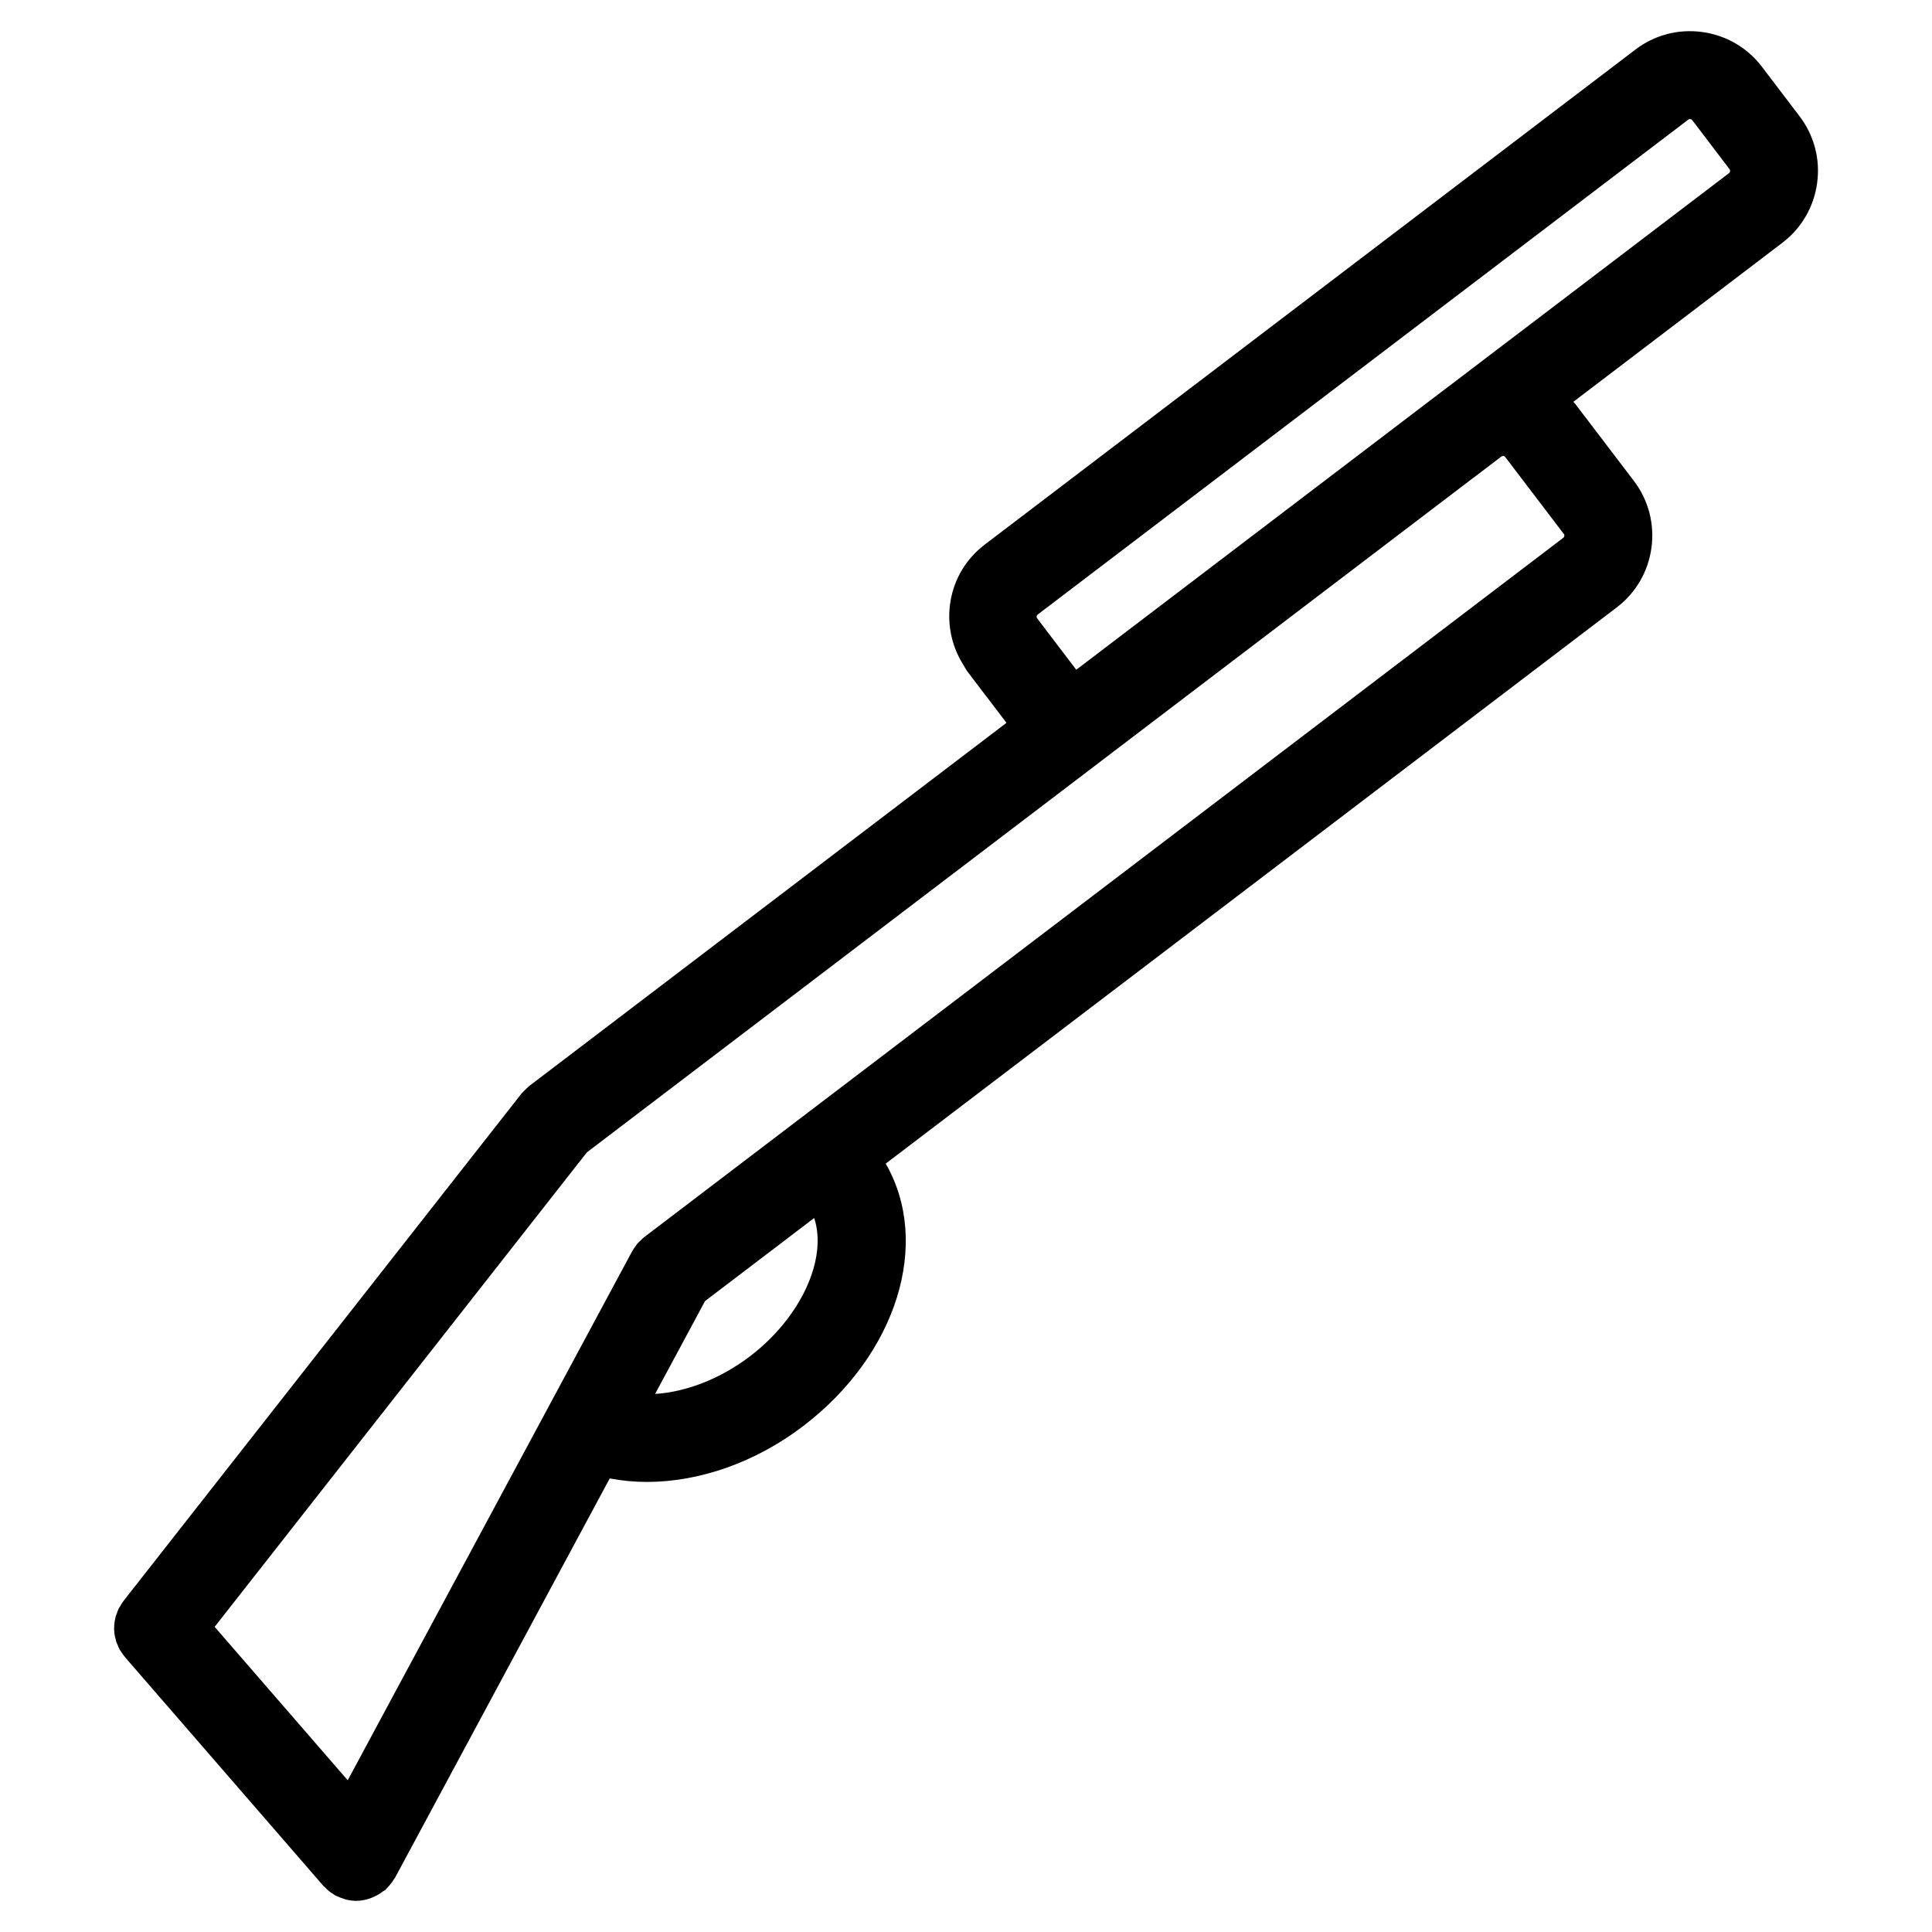
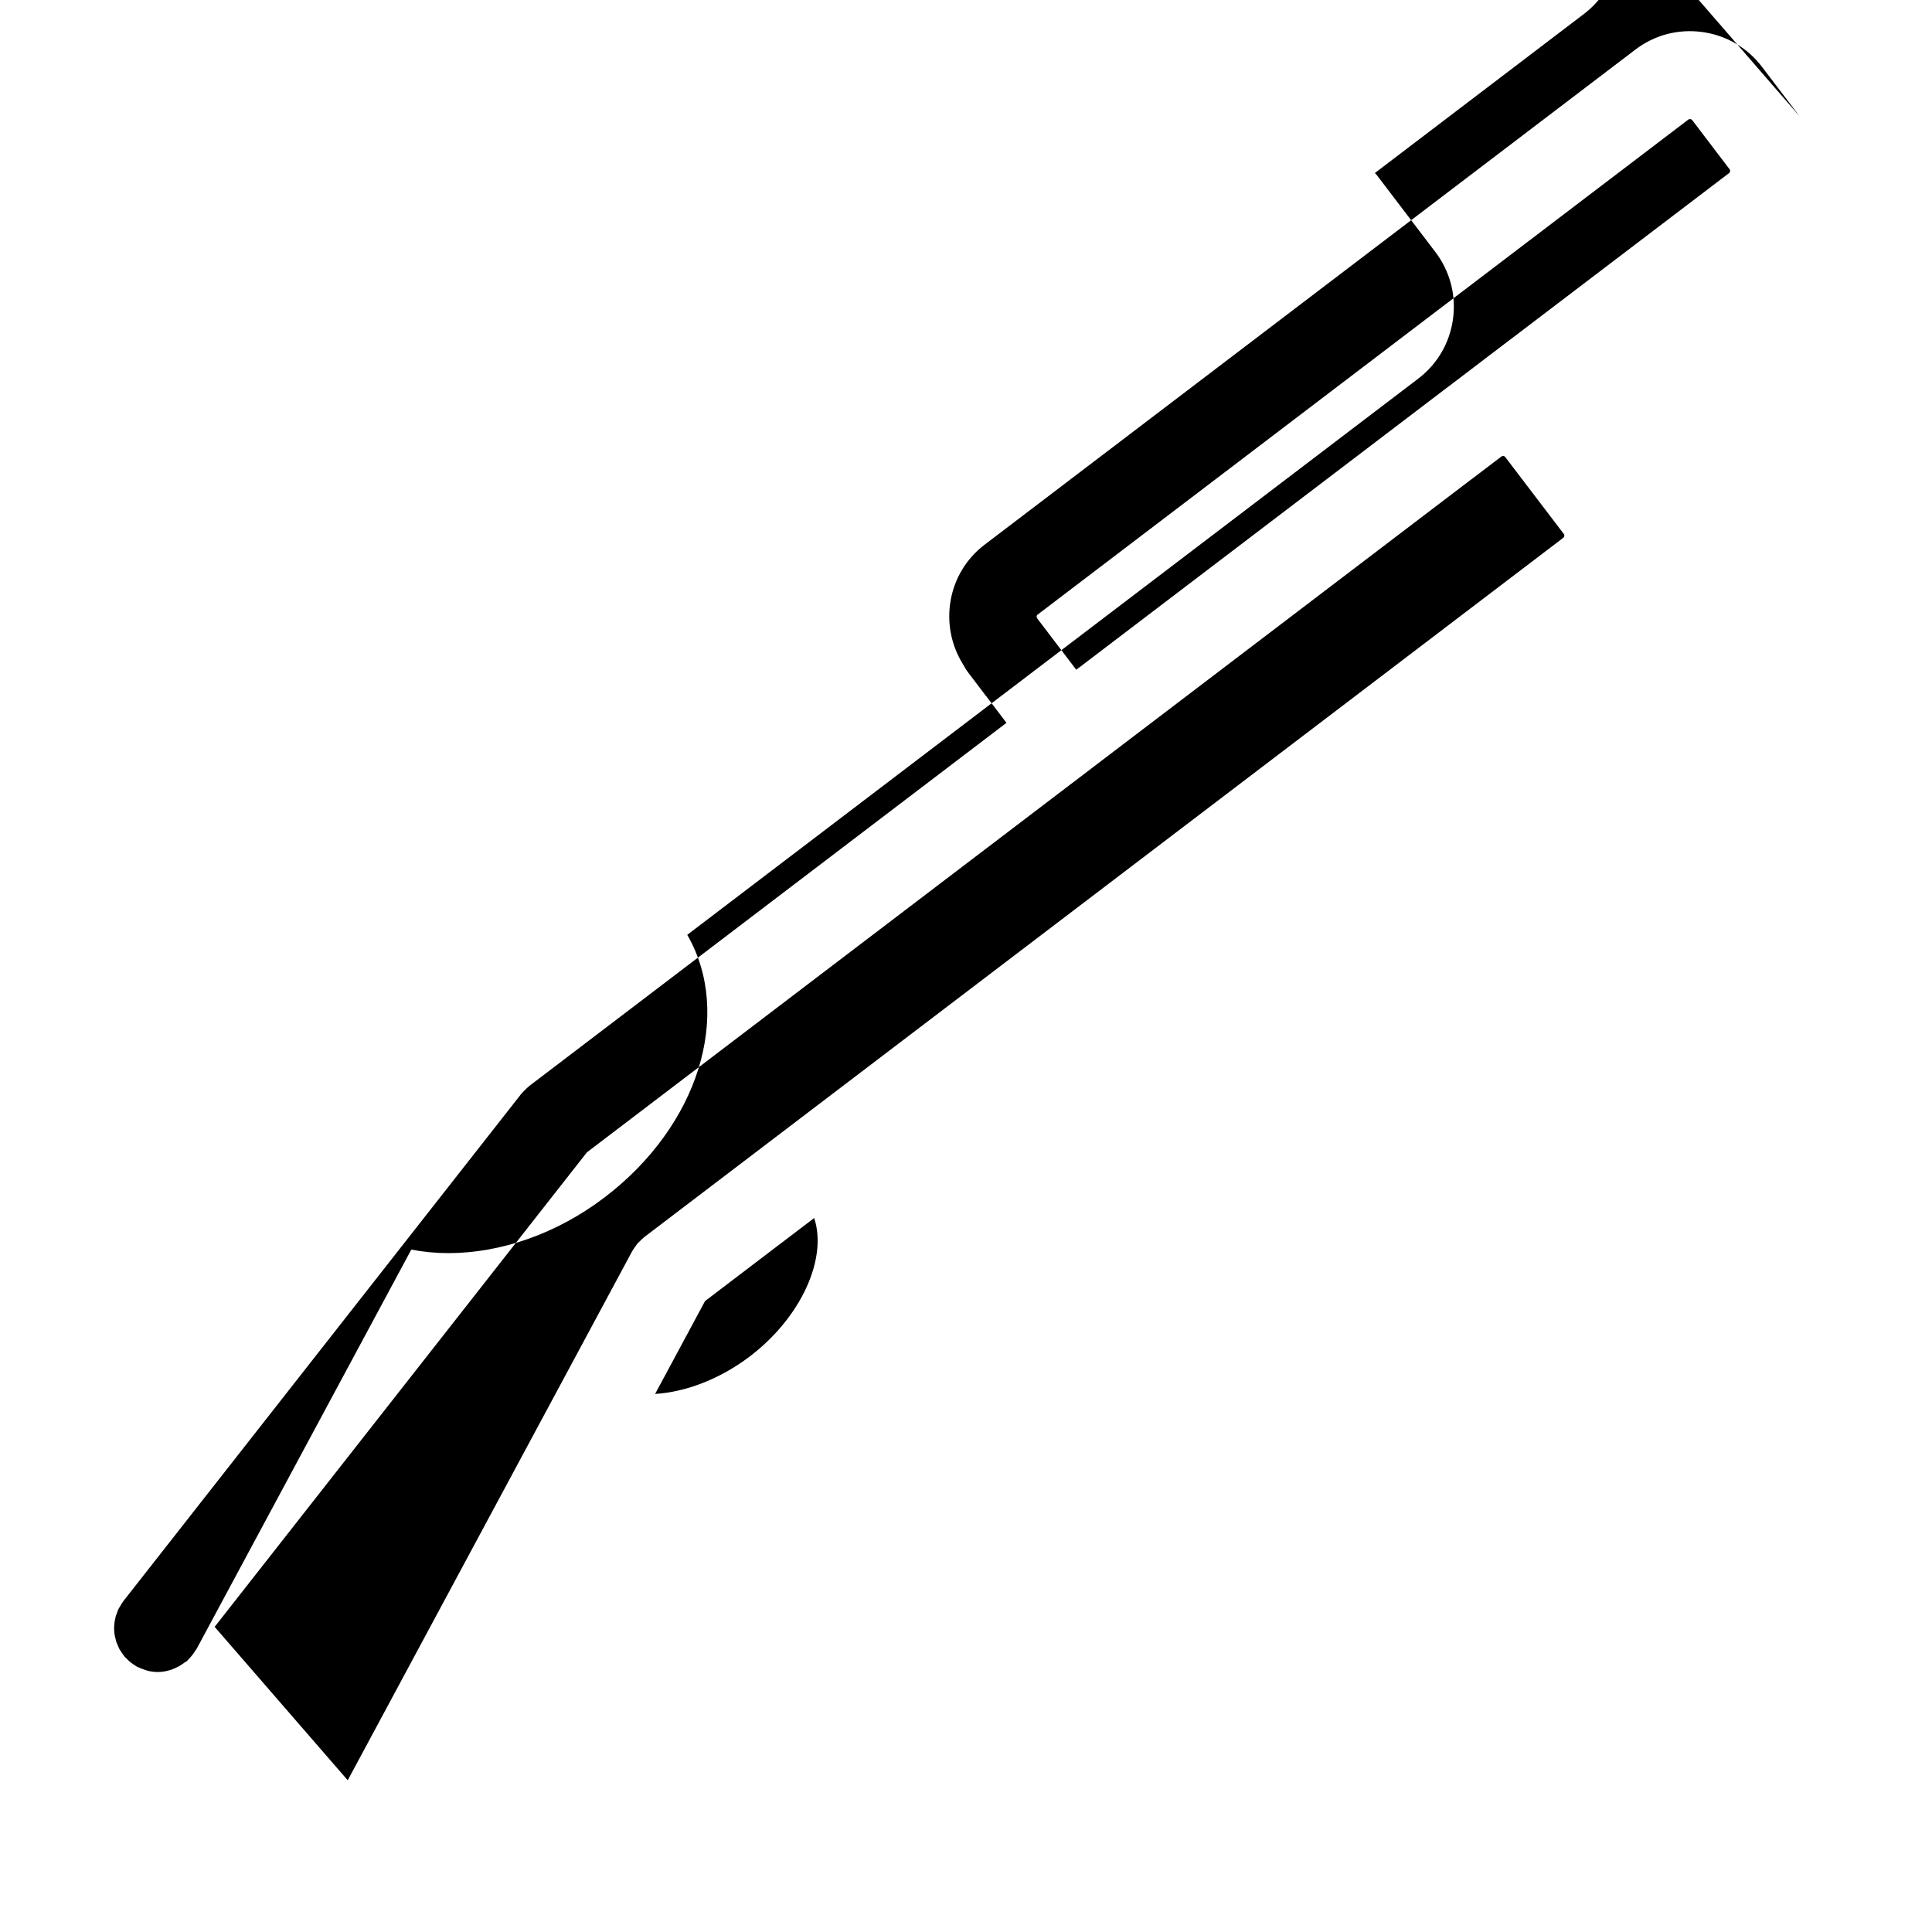
<svg xmlns="http://www.w3.org/2000/svg" fill="#000000" width="800px" height="800px" version="1.1" viewBox="144 144 512 512">
-   <path d="m620.89 174.79-9.953-13.082c-3.875-5.094-9.504-8.363-15.836-9.223-6.363-0.867-12.648 0.797-17.719 4.668l-172.48 131.22c-9.852 7.512-12.137 21.207-5.773 31.547 0.055 0.125 0.156 0.234 0.211 0.348 0.348 0.543 0.613 1.125 1.008 1.645l0.008 0.016 0.031 0.039 4.914 6.481c0.023 0.031 0.062 0.055 0.094 0.094l5.332 7.016-126.44 96.215c-0.07 0.055-0.125 0.133-0.195 0.18-0.324 0.254-0.613 0.551-0.906 0.844-0.277 0.27-0.559 0.535-0.805 0.828-0.062 0.078-0.141 0.141-0.203 0.211l-105.48 134.47c-0.008 0.016-0.016 0.039-0.031 0.055-0.332 0.434-0.598 0.898-0.859 1.363-0.117 0.203-0.27 0.395-0.371 0.605-0.188 0.371-0.301 0.766-0.441 1.148-0.125 0.324-0.277 0.645-0.363 0.977-0.016 0.07-0.016 0.141-0.031 0.195-0.348 1.395-0.449 2.82-0.285 4.223 0.062 0.52 0.203 1.023 0.332 1.527 0.055 0.219 0.078 0.441 0.148 0.652 0.102 0.301 0.254 0.59 0.379 0.883 0.164 0.402 0.309 0.812 0.527 1.203 0.117 0.203 0.27 0.379 0.395 0.574 0.293 0.457 0.582 0.914 0.938 1.324 0.008 0.023 0.023 0.039 0.031 0.055l52.59 60.637c0.141 0.164 0.309 0.27 0.457 0.426 0.371 0.387 0.758 0.766 1.188 1.102 0.285 0.227 0.59 0.418 0.898 0.605 0.246 0.164 0.473 0.355 0.738 0.496 0.109 0.062 0.234 0.078 0.34 0.133 0.574 0.285 1.164 0.496 1.766 0.691 0.262 0.078 0.512 0.188 0.773 0.246 0.828 0.188 1.668 0.301 2.519 0.309 0.031 0 0.062 0.008 0.094 0.008h0.008 0.008c0.016 0 0.031-0.008 0.047-0.008 1.219-0.008 2.394-0.254 3.535-0.629 0.348-0.117 0.66-0.27 1-0.418 0.875-0.379 1.691-0.859 2.449-1.457 0.18-0.141 0.402-0.188 0.582-0.34 0.156-0.133 0.254-0.285 0.402-0.426 0.211-0.203 0.402-0.418 0.605-0.645 0.527-0.59 0.984-1.211 1.379-1.875 0.07-0.125 0.172-0.211 0.242-0.332l56.898-105.82c3.195 0.613 6.496 0.93 9.867 0.93 13.805 0 28.695-5.125 41.344-14.758 25.027-19.043 34.004-48.652 21.926-69.594l193.7-147.38c5.094-3.875 8.371-9.496 9.23-15.836s-0.797-12.633-4.672-17.734l-15.562-20.438c-0.148-0.188-0.316-0.316-0.473-0.496l55.395-42.148c5.086-3.875 8.355-9.504 9.215-15.836 0.871-6.34-0.797-12.637-4.664-17.711zm-278.19 328.68c-7.875 5.984-16.938 9.426-25.09 9.938l13.238-24.617 28.918-22.004c3.535 10.656-3.332 26.234-17.066 36.684zm215.63-216.98-243.58 185.34c-0.031 0.023-0.055 0.062-0.094 0.086-0.379 0.293-0.715 0.645-1.062 0.992-0.211 0.211-0.449 0.402-0.645 0.629-0.219 0.246-0.387 0.543-0.582 0.812-0.262 0.363-0.535 0.723-0.75 1.109-0.023 0.047-0.055 0.078-0.078 0.125l-75.387 140.21-35.266-40.66 98.652-125.75 134.48-102.33s0.008 0 0.008-0.008c0.008 0 0.008-0.008 0.016-0.016l100.05-76.129c0.023-0.008 0.047-0.016 0.062-0.031l7.75-5.898c0.324-0.211 0.75-0.188 0.984 0.125l15.562 20.438c0.219 0.242 0.141 0.762-0.121 0.957zm43.922-96.641-58.18 44.266c-0.023 0.016-0.055 0.023-0.078 0.047l-16.051 12.223c-0.031 0.023-0.07 0.039-0.102 0.062l-98.621 75.043-9.805-12.891-0.559-0.738c-0.234-0.316-0.18-0.758 0.125-0.984l172.49-131.22c0.262-0.195 0.781-0.109 0.961 0.141l9.953 13.09c0.203 0.254 0.125 0.77-0.133 0.965z" />
+   <path d="m620.89 174.79-9.953-13.082c-3.875-5.094-9.504-8.363-15.836-9.223-6.363-0.867-12.648 0.797-17.719 4.668l-172.48 131.22c-9.852 7.512-12.137 21.207-5.773 31.547 0.055 0.125 0.156 0.234 0.211 0.348 0.348 0.543 0.613 1.125 1.008 1.645l0.008 0.016 0.031 0.039 4.914 6.481c0.023 0.031 0.062 0.055 0.094 0.094l5.332 7.016-126.44 96.215c-0.07 0.055-0.125 0.133-0.195 0.18-0.324 0.254-0.613 0.551-0.906 0.844-0.277 0.27-0.559 0.535-0.805 0.828-0.062 0.078-0.141 0.141-0.203 0.211l-105.48 134.47c-0.008 0.016-0.016 0.039-0.031 0.055-0.332 0.434-0.598 0.898-0.859 1.363-0.117 0.203-0.27 0.395-0.371 0.605-0.188 0.371-0.301 0.766-0.441 1.148-0.125 0.324-0.277 0.645-0.363 0.977-0.016 0.07-0.016 0.141-0.031 0.195-0.348 1.395-0.449 2.82-0.285 4.223 0.062 0.52 0.203 1.023 0.332 1.527 0.055 0.219 0.078 0.441 0.148 0.652 0.102 0.301 0.254 0.59 0.379 0.883 0.164 0.402 0.309 0.812 0.527 1.203 0.117 0.203 0.27 0.379 0.395 0.574 0.293 0.457 0.582 0.914 0.938 1.324 0.008 0.023 0.023 0.039 0.031 0.055c0.141 0.164 0.309 0.27 0.457 0.426 0.371 0.387 0.758 0.766 1.188 1.102 0.285 0.227 0.59 0.418 0.898 0.605 0.246 0.164 0.473 0.355 0.738 0.496 0.109 0.062 0.234 0.078 0.34 0.133 0.574 0.285 1.164 0.496 1.766 0.691 0.262 0.078 0.512 0.188 0.773 0.246 0.828 0.188 1.668 0.301 2.519 0.309 0.031 0 0.062 0.008 0.094 0.008h0.008 0.008c0.016 0 0.031-0.008 0.047-0.008 1.219-0.008 2.394-0.254 3.535-0.629 0.348-0.117 0.66-0.27 1-0.418 0.875-0.379 1.691-0.859 2.449-1.457 0.18-0.141 0.402-0.188 0.582-0.34 0.156-0.133 0.254-0.285 0.402-0.426 0.211-0.203 0.402-0.418 0.605-0.645 0.527-0.59 0.984-1.211 1.379-1.875 0.07-0.125 0.172-0.211 0.242-0.332l56.898-105.82c3.195 0.613 6.496 0.93 9.867 0.93 13.805 0 28.695-5.125 41.344-14.758 25.027-19.043 34.004-48.652 21.926-69.594l193.7-147.38c5.094-3.875 8.371-9.496 9.23-15.836s-0.797-12.633-4.672-17.734l-15.562-20.438c-0.148-0.188-0.316-0.316-0.473-0.496l55.395-42.148c5.086-3.875 8.355-9.504 9.215-15.836 0.871-6.34-0.797-12.637-4.664-17.711zm-278.19 328.68c-7.875 5.984-16.938 9.426-25.09 9.938l13.238-24.617 28.918-22.004c3.535 10.656-3.332 26.234-17.066 36.684zm215.63-216.98-243.58 185.34c-0.031 0.023-0.055 0.062-0.094 0.086-0.379 0.293-0.715 0.645-1.062 0.992-0.211 0.211-0.449 0.402-0.645 0.629-0.219 0.246-0.387 0.543-0.582 0.812-0.262 0.363-0.535 0.723-0.75 1.109-0.023 0.047-0.055 0.078-0.078 0.125l-75.387 140.21-35.266-40.66 98.652-125.75 134.48-102.33s0.008 0 0.008-0.008c0.008 0 0.008-0.008 0.016-0.016l100.05-76.129c0.023-0.008 0.047-0.016 0.062-0.031l7.75-5.898c0.324-0.211 0.75-0.188 0.984 0.125l15.562 20.438c0.219 0.242 0.141 0.762-0.121 0.957zm43.922-96.641-58.18 44.266c-0.023 0.016-0.055 0.023-0.078 0.047l-16.051 12.223c-0.031 0.023-0.07 0.039-0.102 0.062l-98.621 75.043-9.805-12.891-0.559-0.738c-0.234-0.316-0.18-0.758 0.125-0.984l172.49-131.22c0.262-0.195 0.781-0.109 0.961 0.141l9.953 13.09c0.203 0.254 0.125 0.77-0.133 0.965z" />
</svg>